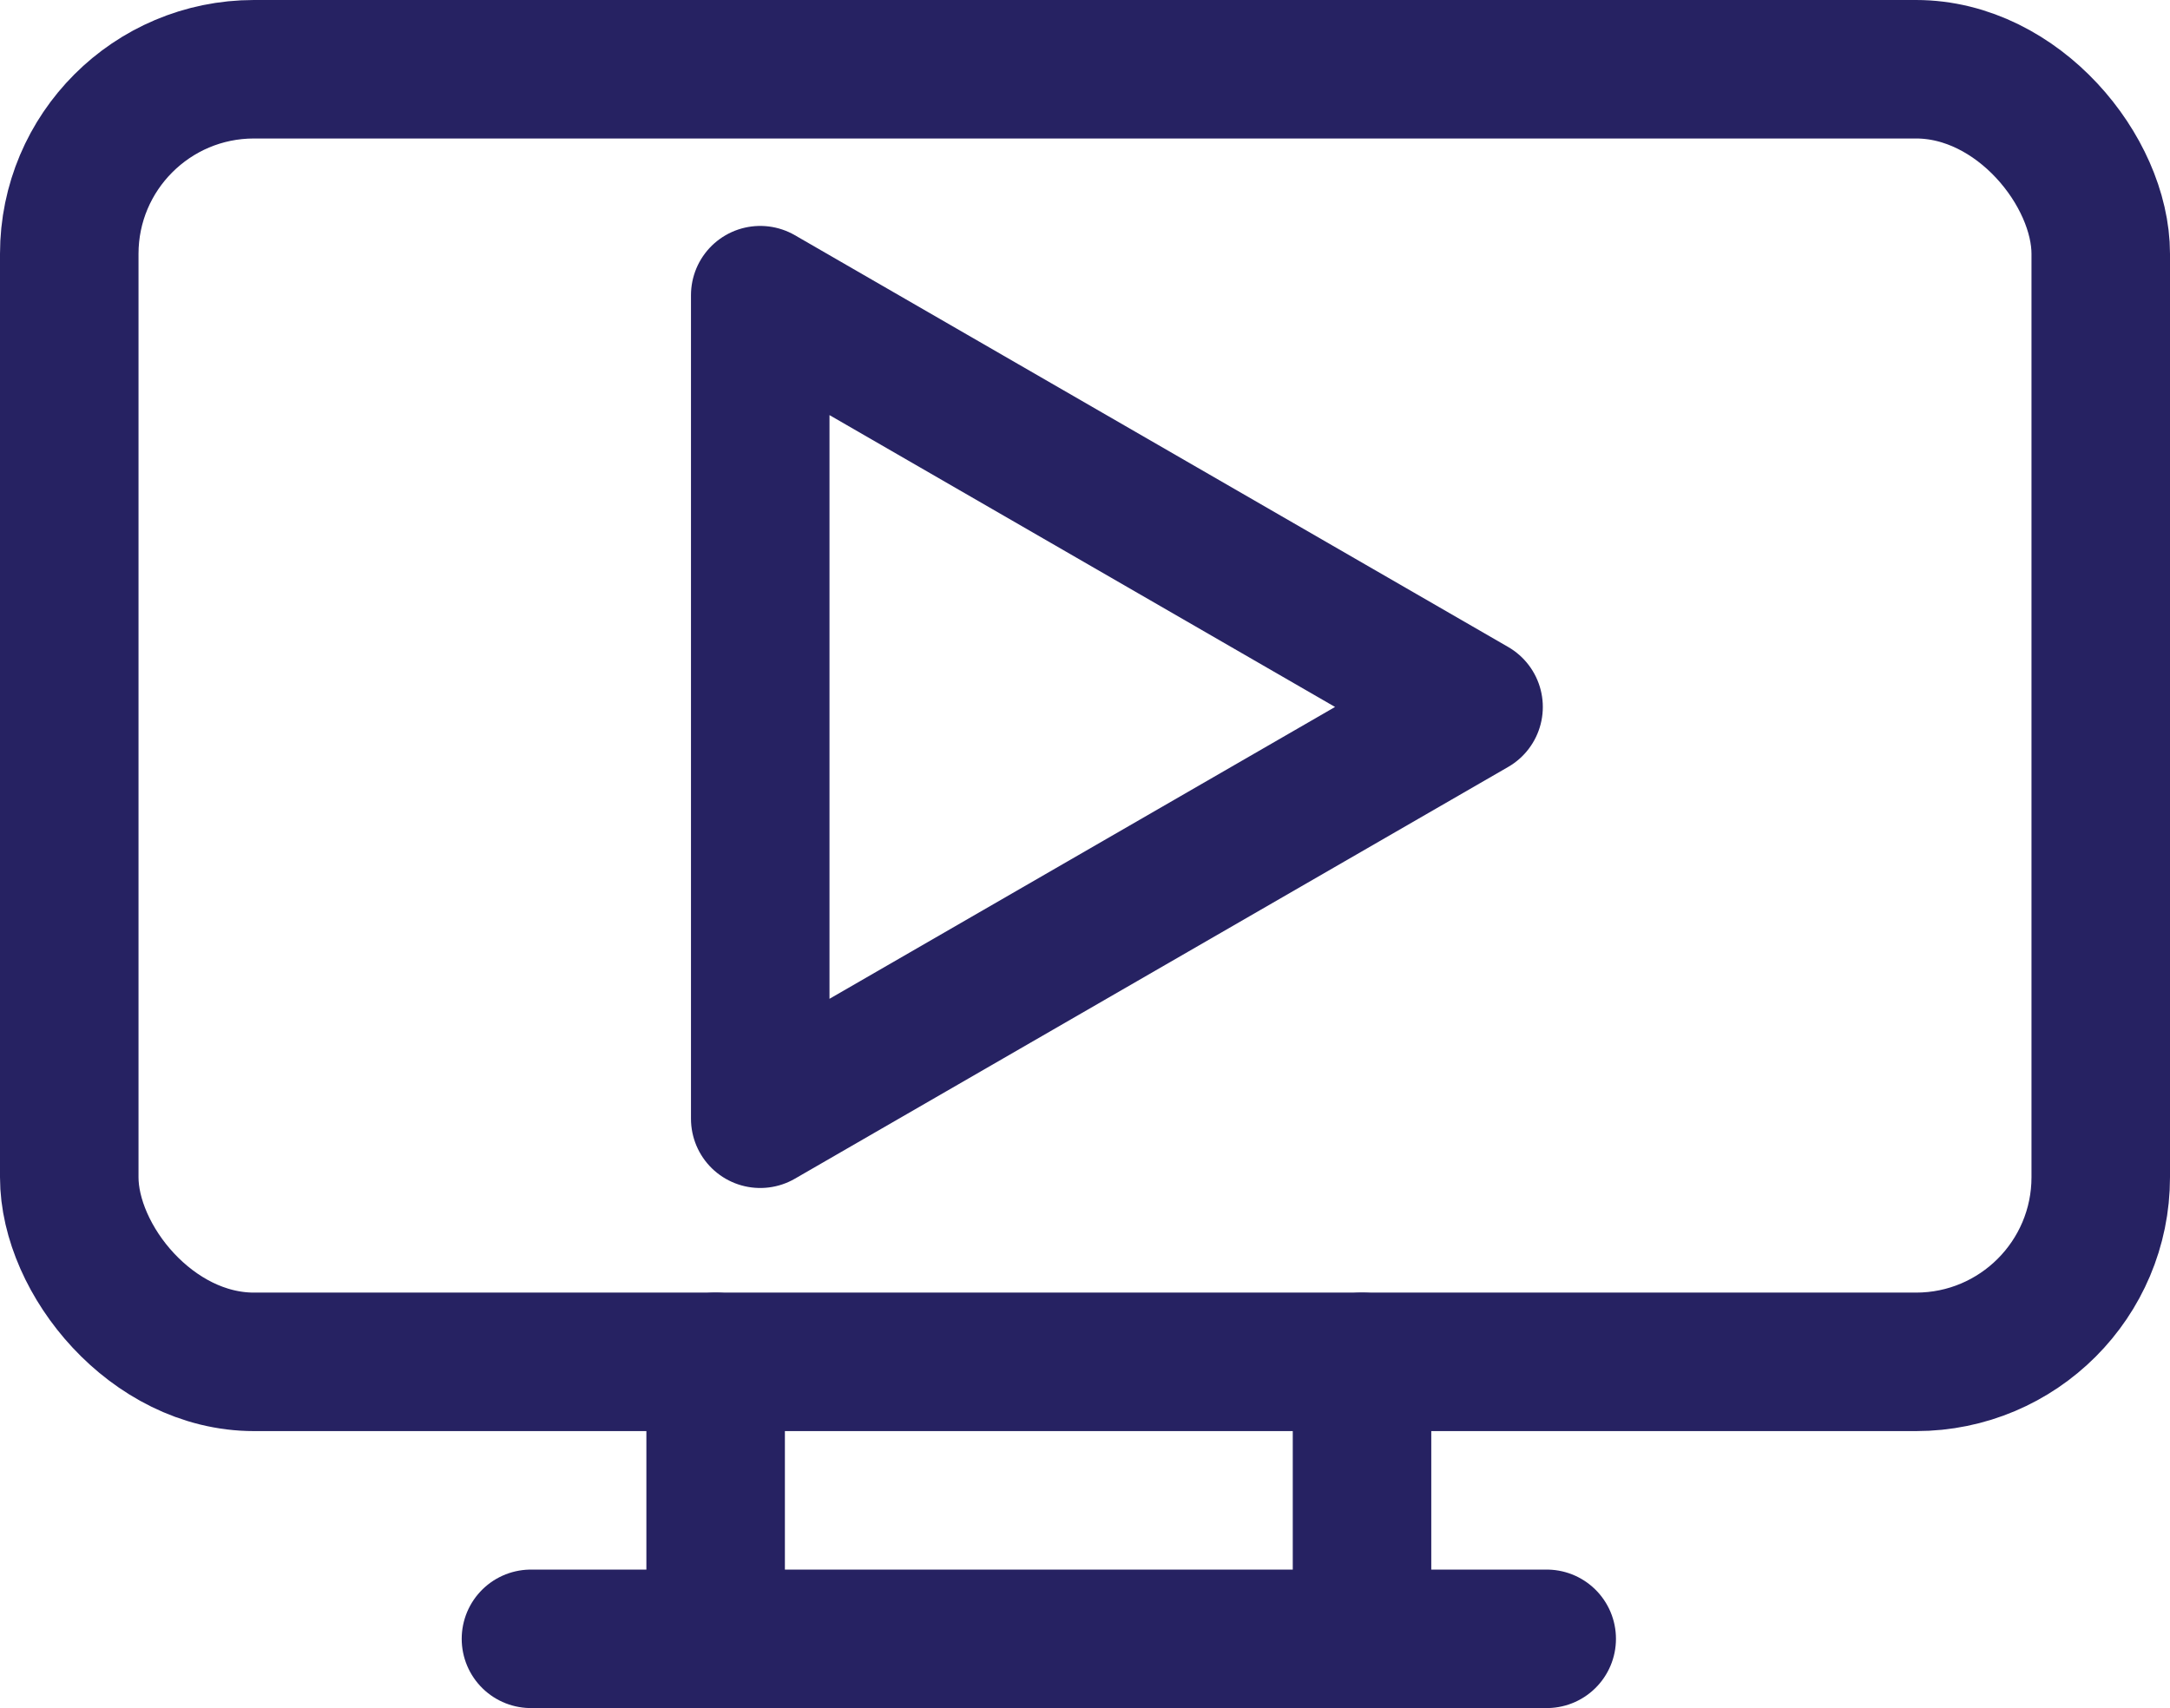
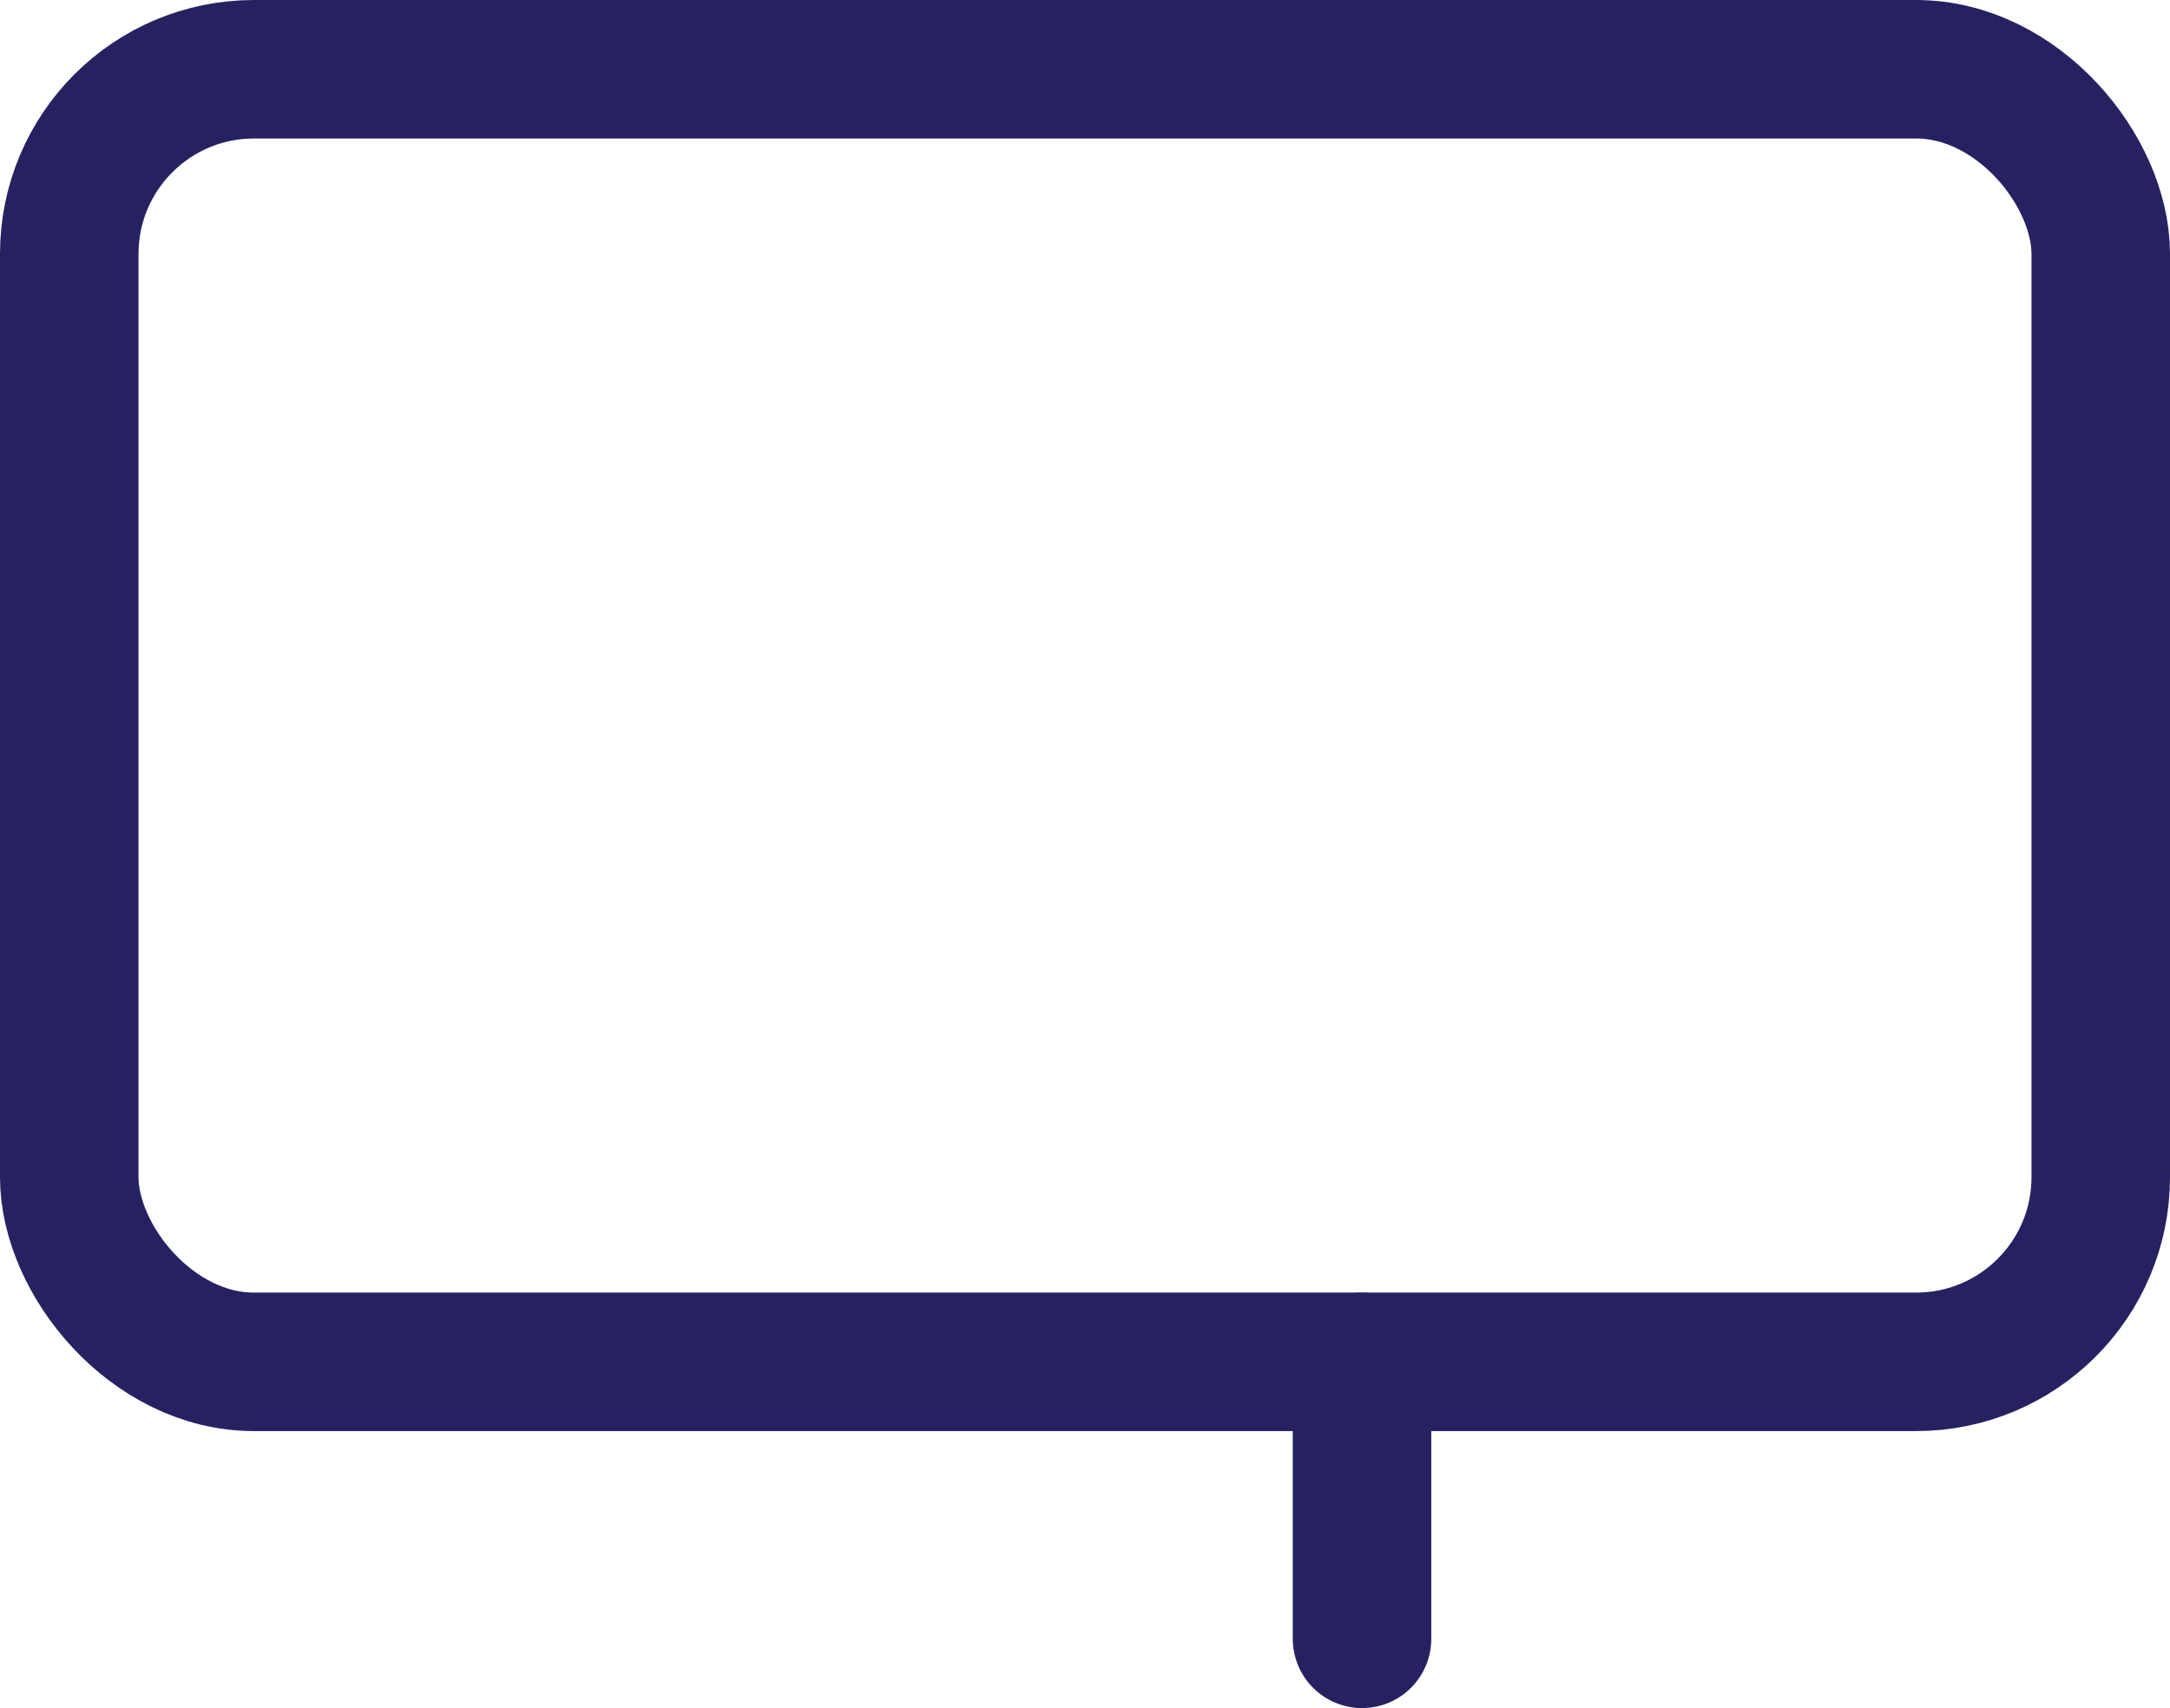
<svg xmlns="http://www.w3.org/2000/svg" height="18.5" viewBox="0 0 23.5 18.5" width="23.5">
  <g fill="none" stroke="#262262" stroke-linecap="round" stroke-linejoin="round" stroke-width="1.5">
-     <path d="m5.75 17.75h11" />
-     <path d="m430.663 352.46-7.725-4.46v8.92l7.725-4.46-7.725-4.46v8.92z" transform="translate(-414.705 -344.803)" />
    <rect height="14" rx="2" width="22" x=".75" y=".75" />
-     <path d="m7.75 17.75v-3" />
    <path d="m14.75 14.75v3" />
  </g>
</svg>